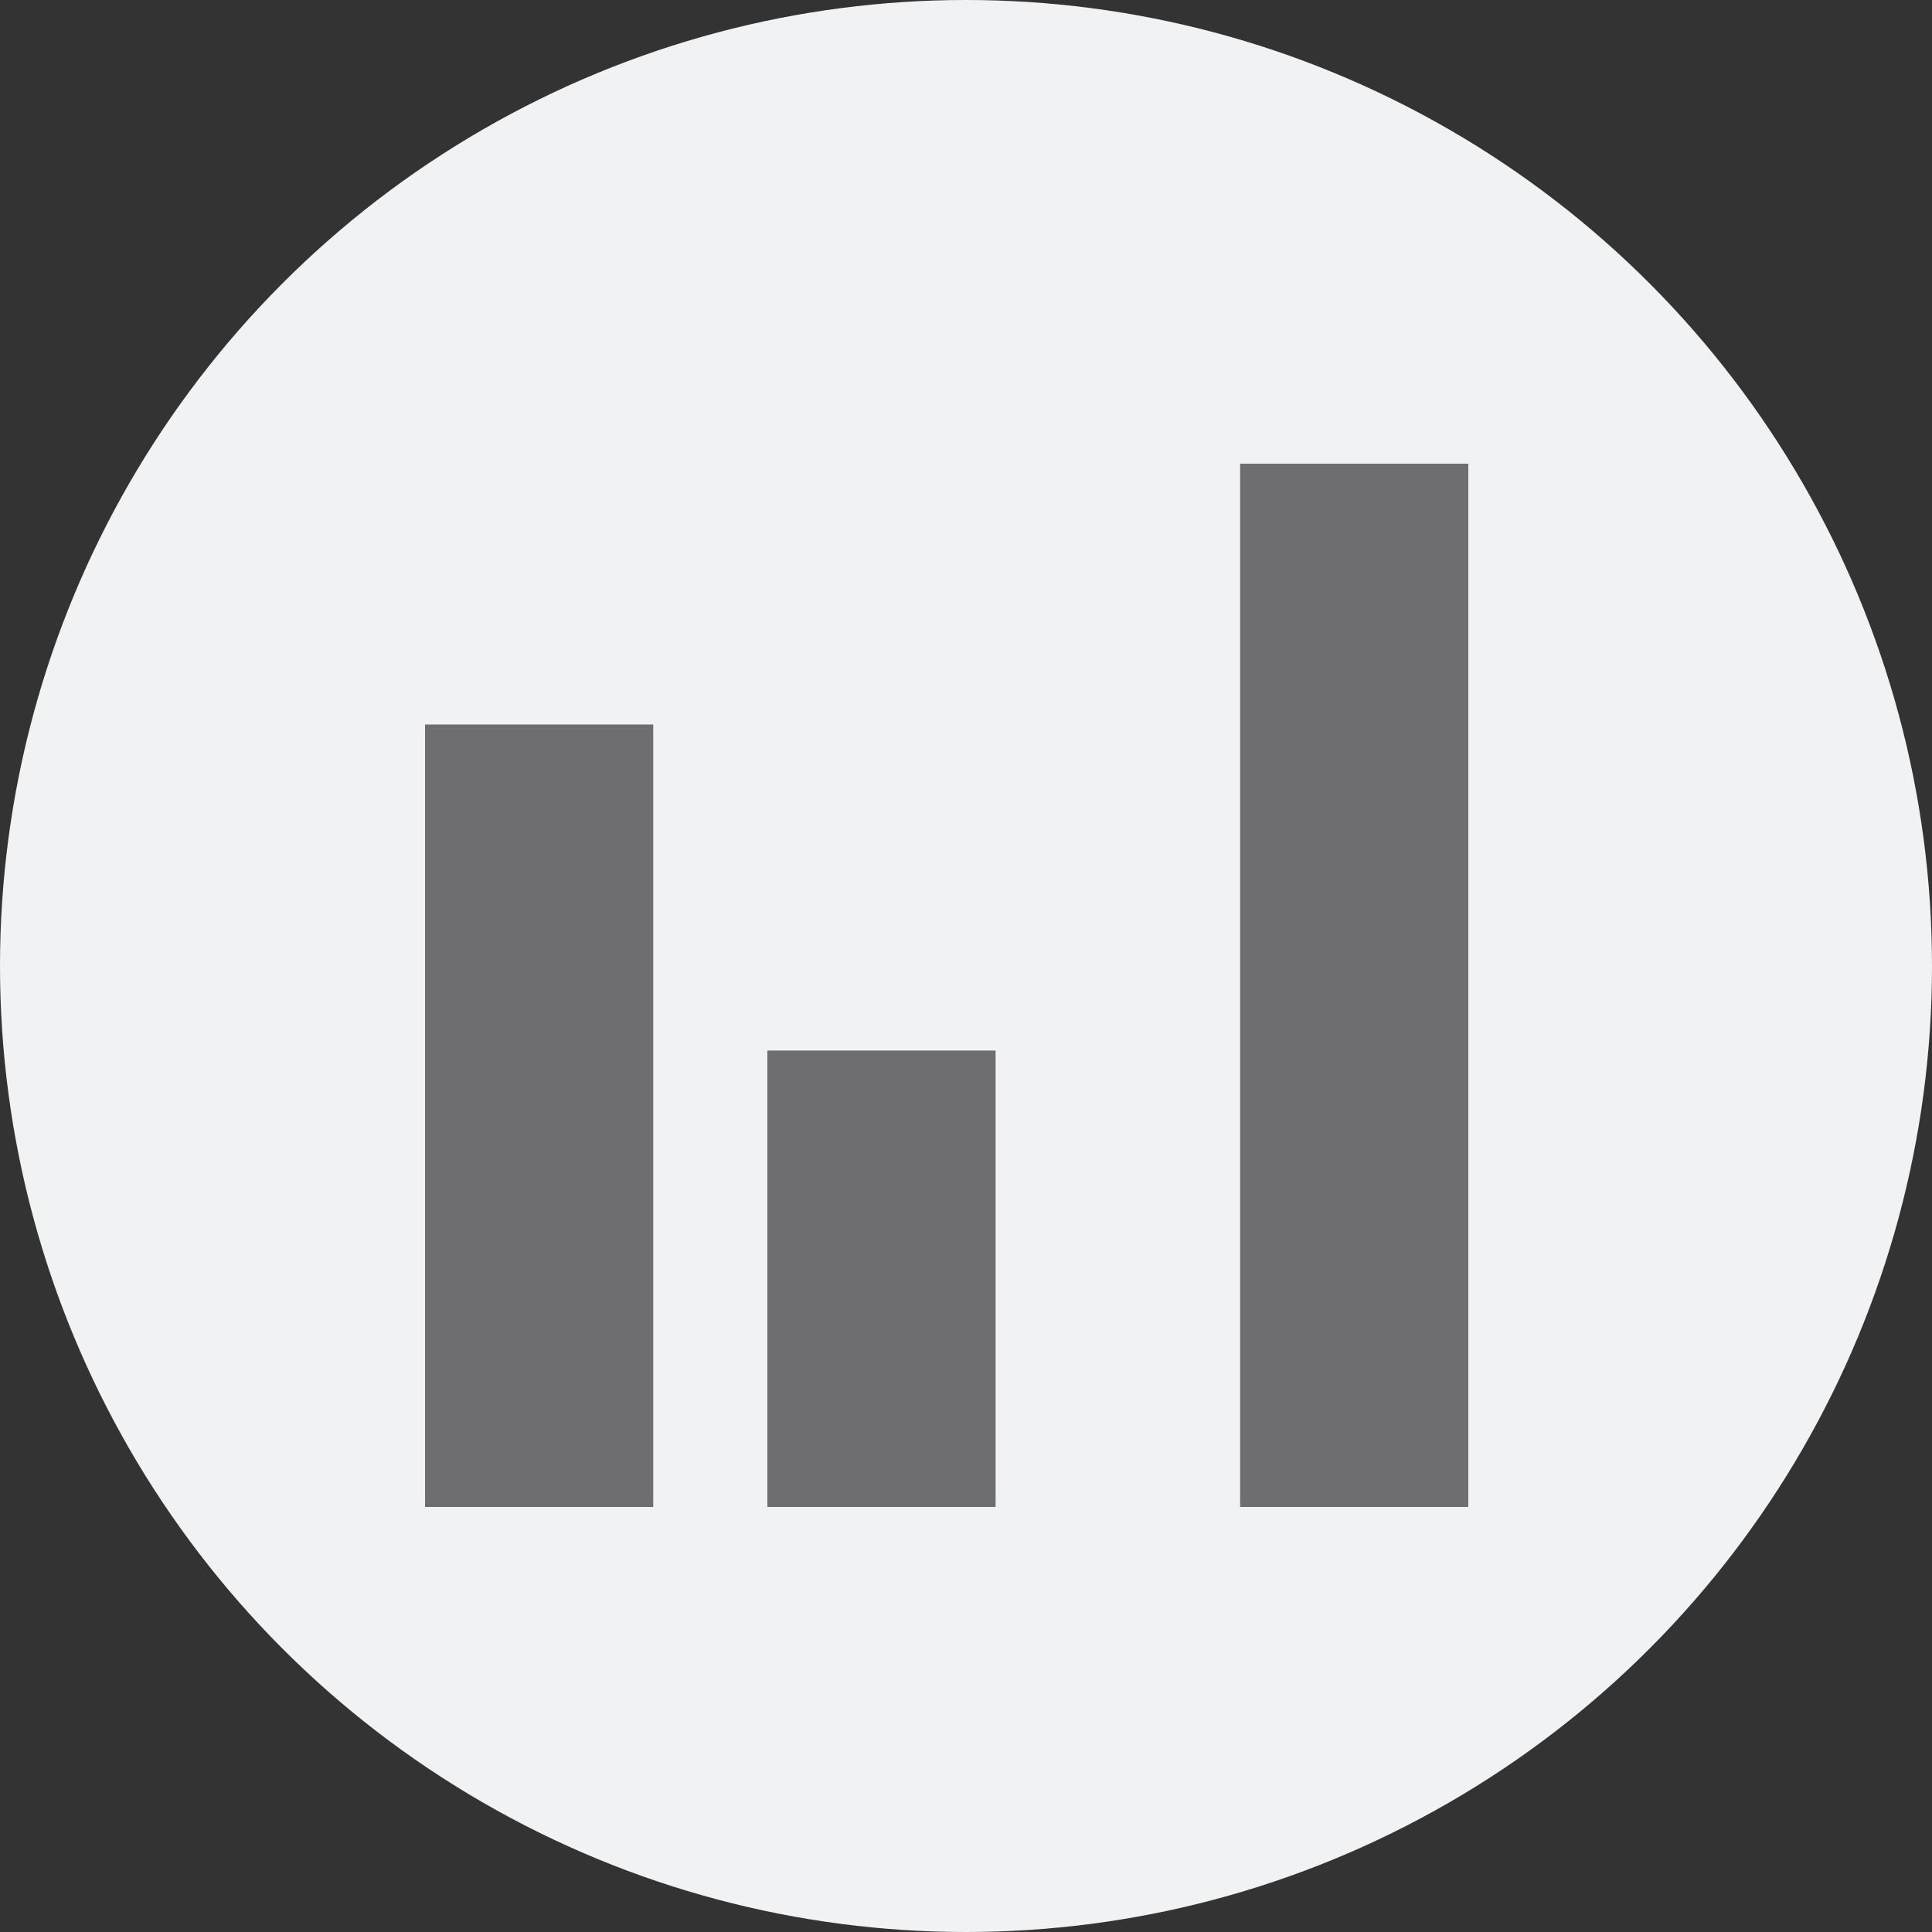
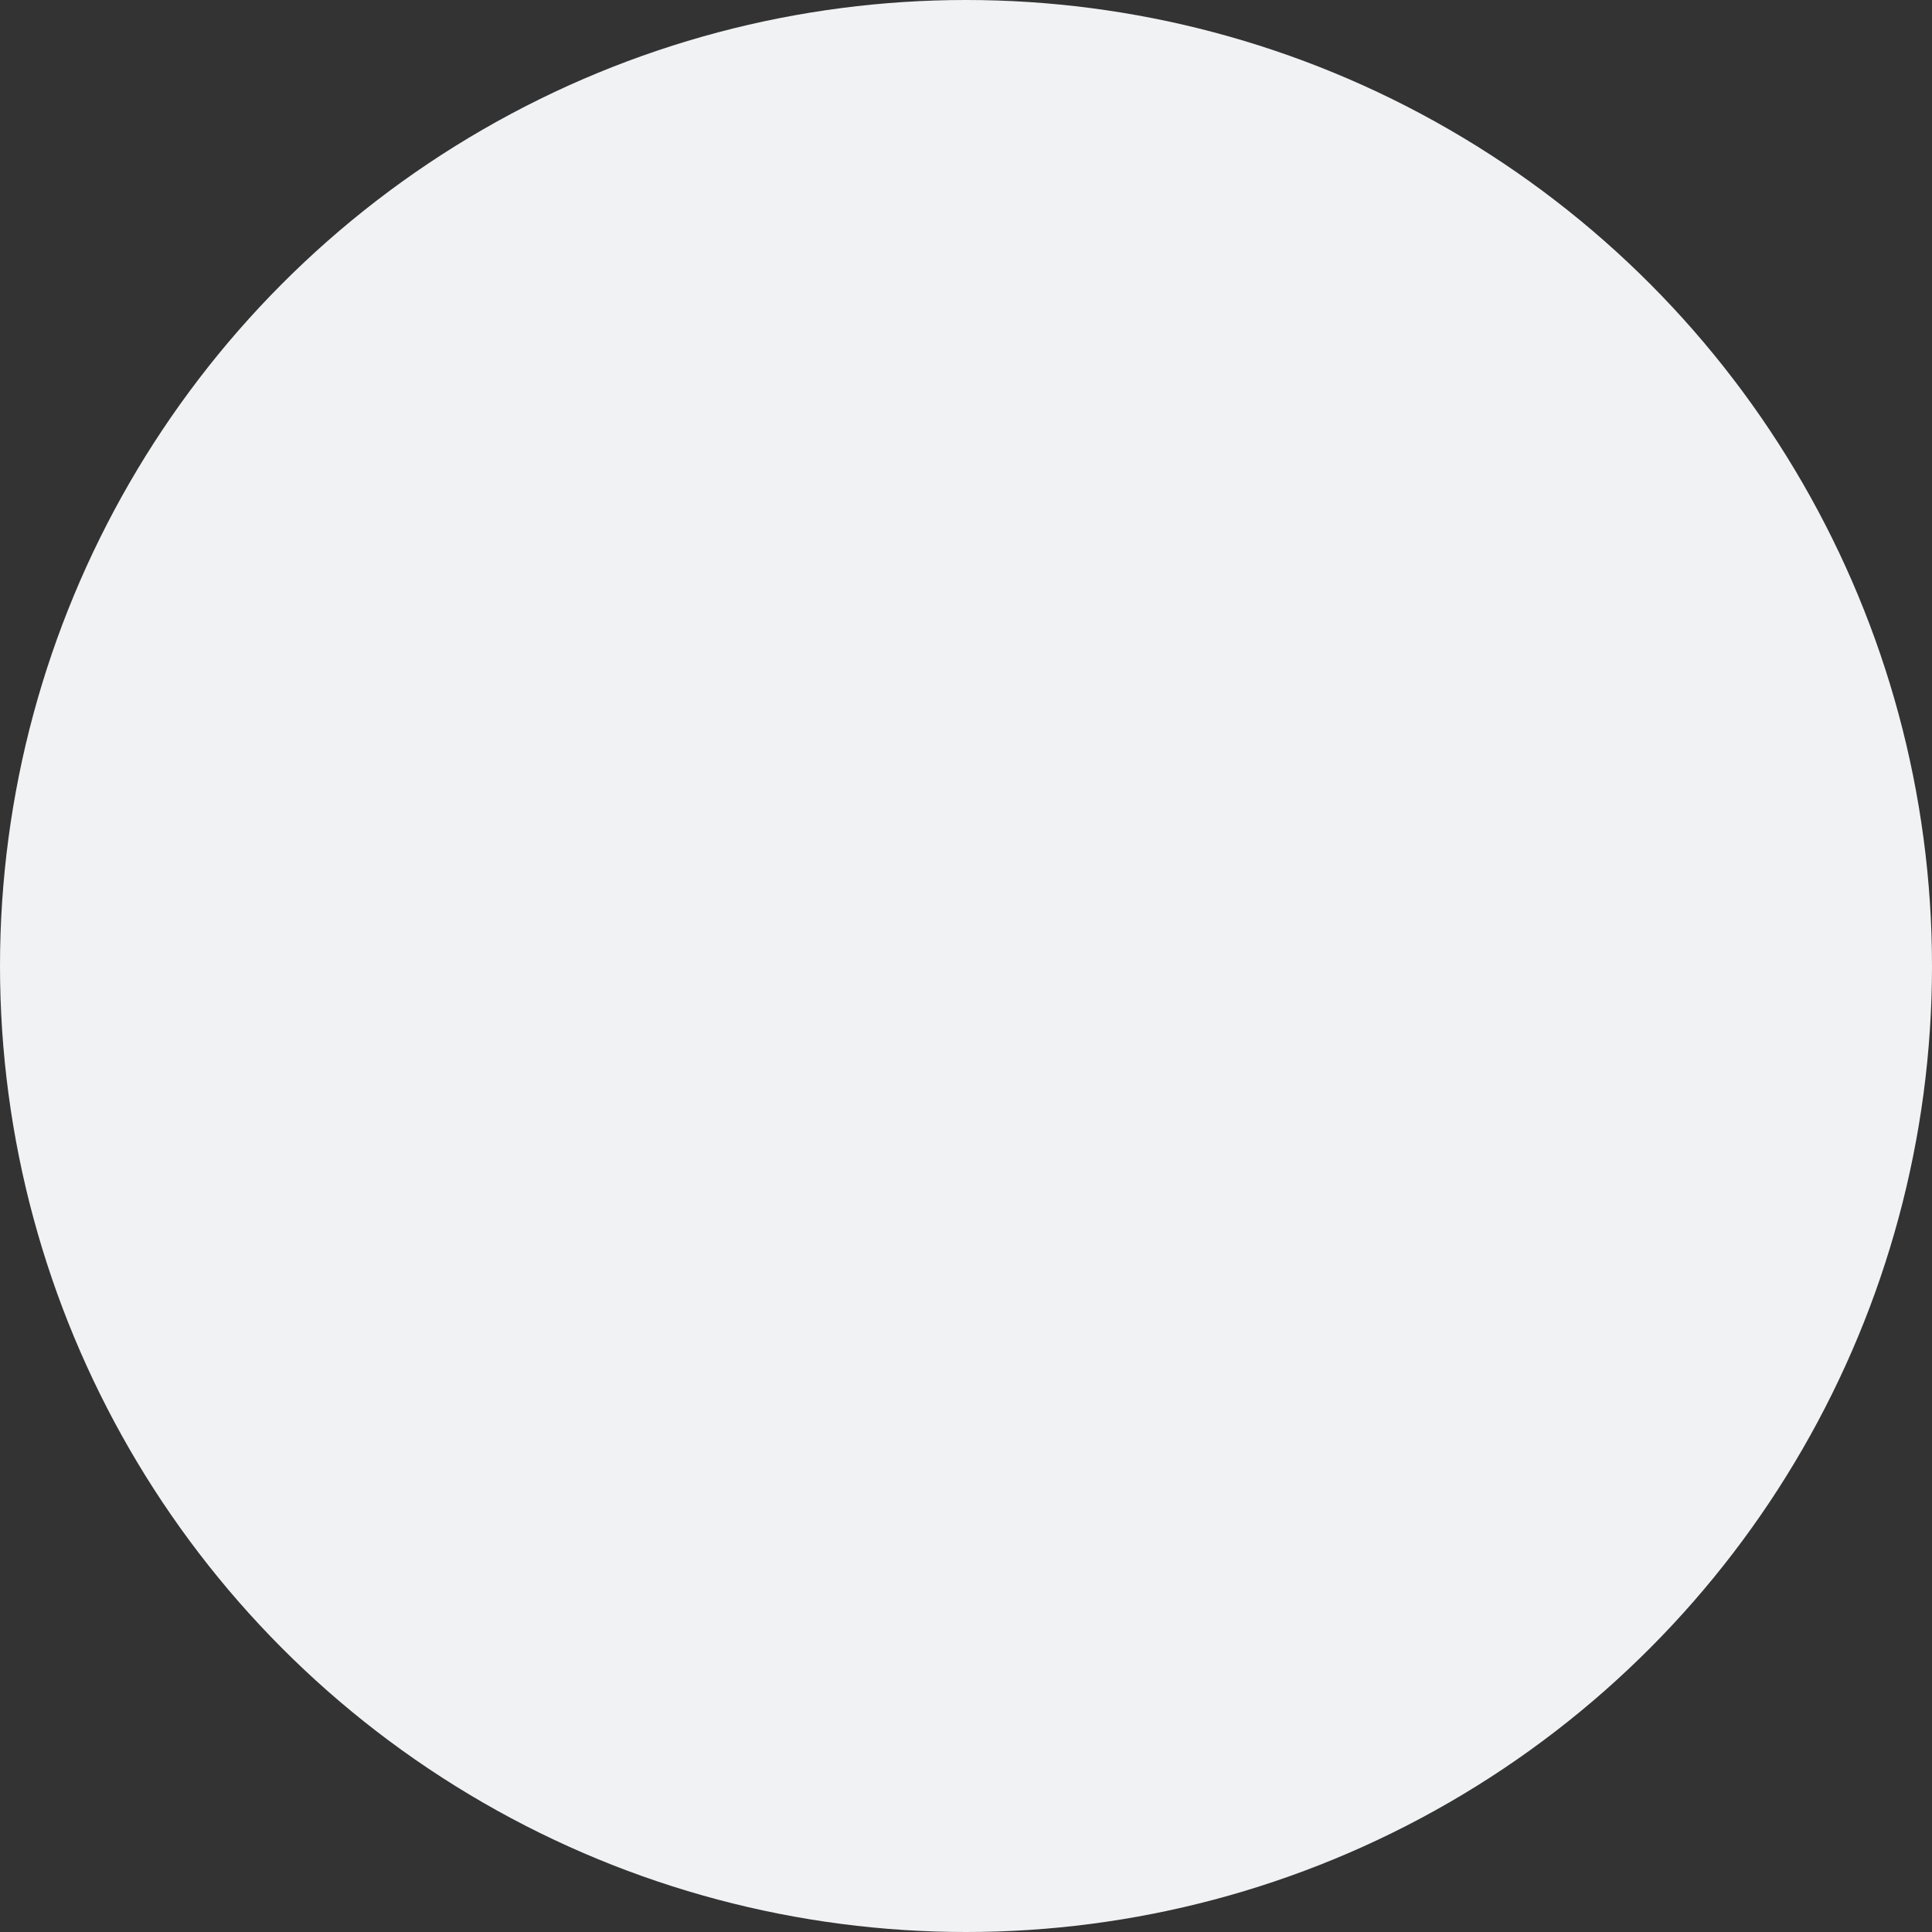
<svg xmlns="http://www.w3.org/2000/svg" width="50" height="50" viewBox="0 0 50 50" fill="none">
  <rect x="0" y="0" width="50" height="50" fill="#333333" stroke="none" />
  <circle cx="25" cy="25" r="25" fill="#F0F2F4" />
-   <path d="M11 39V18.75H16.906V39H11ZM19.859 39V27.188H25.766V39H19.859ZM32.094 39V12H38V39H32.094Z" fill="#6E6E72" />
</svg>